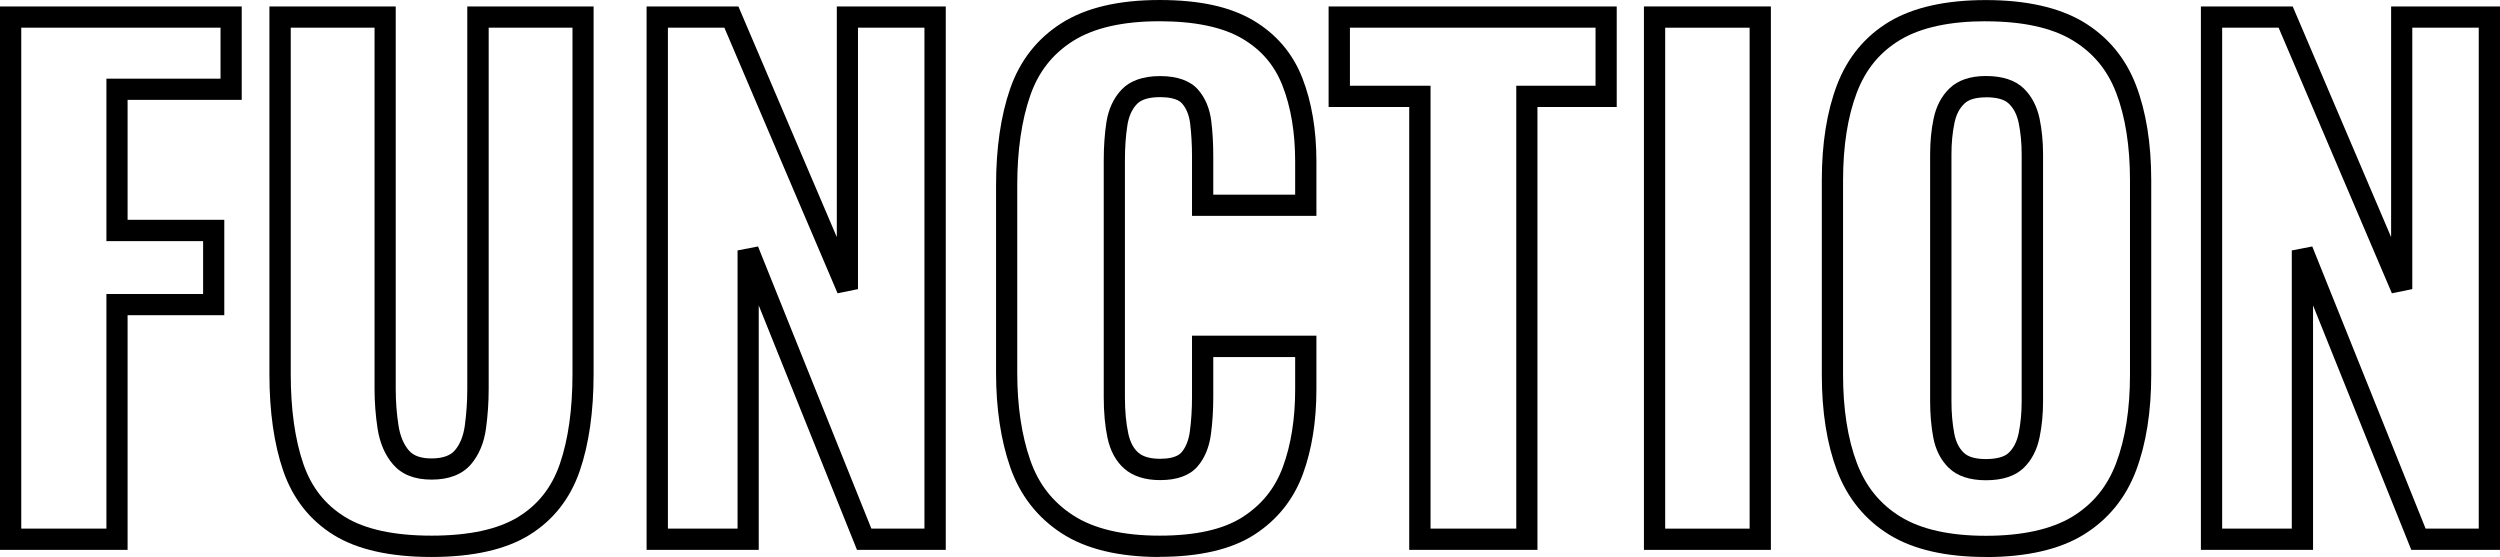
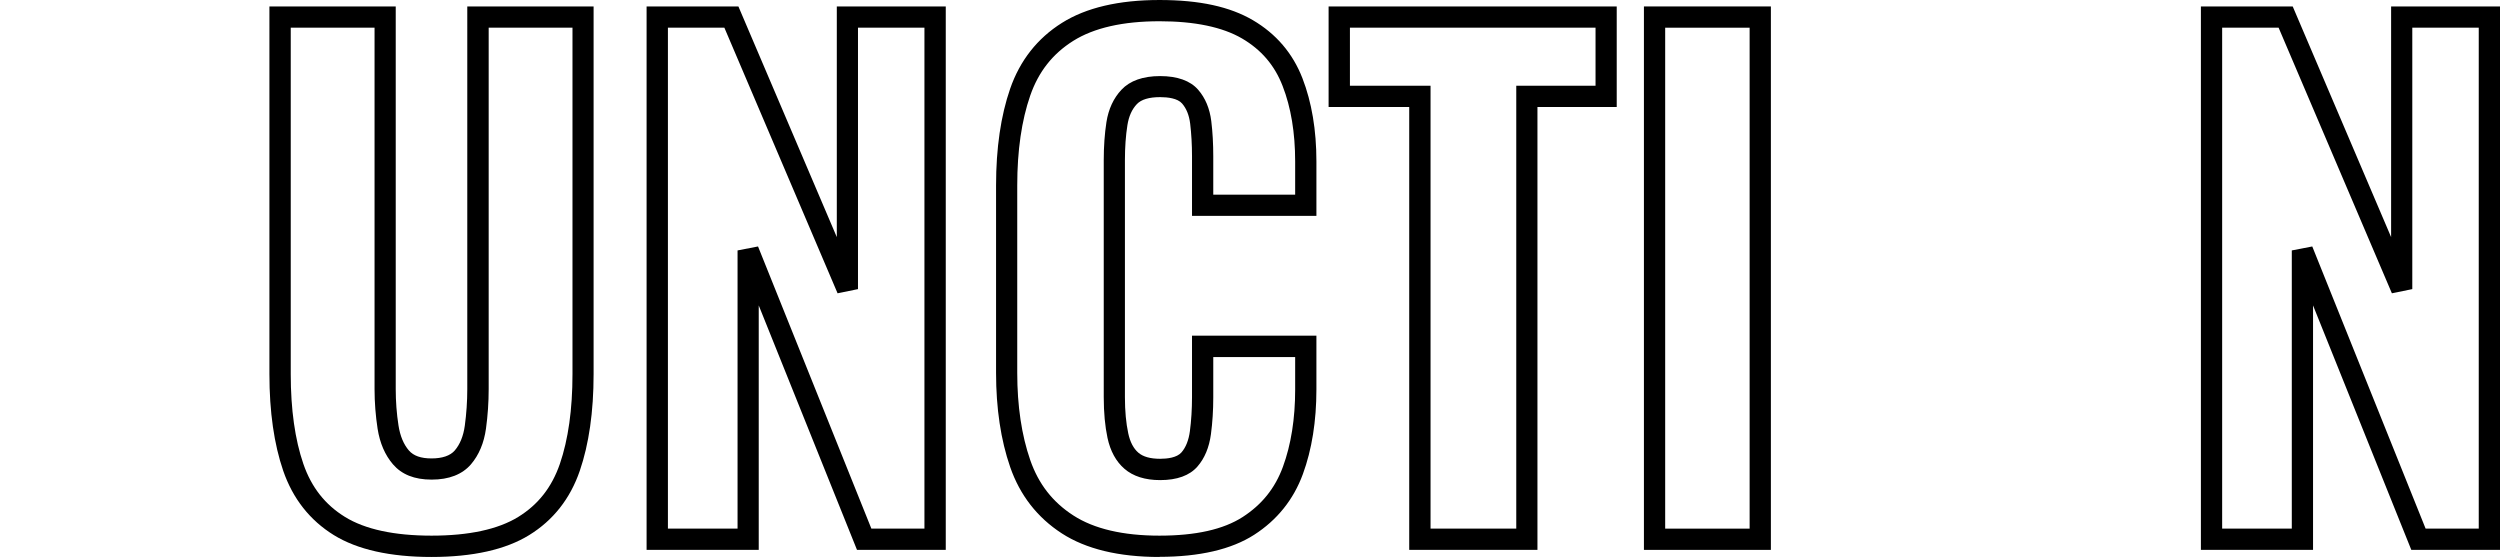
<svg xmlns="http://www.w3.org/2000/svg" id="Ebene_2" data-name="Ebene 2" viewBox="0 0 352.89 78.62">
  <g id="Ebene_1-2" data-name="Ebene 1">
    <g>
-       <path d="m18.02,77.62H0V.91h34.12v13.19h-16.11v16.93h13.65v13.46h-13.65v33.12Zm-15.02-3h12.02v-33.12h13.65v-7.46h-13.65V11.1h16.11V3.91H3v70.71Z" />
      <path d="m60.92,78.62c-5.84,0-10.48-1.04-13.8-3.09-3.38-2.09-5.78-5.14-7.14-9.07-1.29-3.75-1.95-8.34-1.95-13.64V.91h17.83v54.01c0,1.74.13,3.47.39,5.14.23,1.47.72,2.66,1.47,3.53.65.75,1.69,1.12,3.19,1.12s2.63-.37,3.28-1.12c.74-.86,1.22-2.04,1.42-3.5.23-1.69.35-3.43.35-5.16V.91h17.83v51.91c0,5.3-.66,9.88-1.95,13.64-1.35,3.93-3.75,6.98-7.14,9.07-3.32,2.05-7.96,3.09-13.8,3.09ZM41.04,3.91v48.91c0,4.97.6,9.23,1.78,12.66,1.14,3.3,3.06,5.75,5.88,7.49,2.84,1.75,6.95,2.64,12.22,2.64s9.38-.89,12.23-2.64c2.82-1.74,4.74-4.19,5.88-7.49,1.18-3.44,1.78-7.7,1.78-12.66V3.91h-11.83v51.01c0,1.87-.13,3.75-.38,5.57-.28,2.04-1,3.74-2.12,5.05-1.23,1.43-3.1,2.16-5.55,2.16s-4.23-.73-5.46-2.16c-1.12-1.3-1.85-2.99-2.17-5.02-.28-1.82-.43-3.71-.43-5.6V3.91h-11.83Z" />
      <path d="m133.49,77.62h-12.52l-13.87-34.51v34.51h-15.83V.91h12.96l13.89,32.56V.91h15.38v76.71Zm-10.5-3h7.5V3.91h-9.38v36.9l-2.88.59L102.25,3.91h-7.97v70.71h9.83v-39.27l2.89-.56,16,39.83Z" />
      <path d="m163.66,78.62c-5.73,0-10.37-1.12-13.78-3.33-3.46-2.24-5.91-5.39-7.29-9.37-1.32-3.81-1.99-8.28-1.99-13.28v-26.48c0-5.24.67-9.83,1.99-13.64,1.38-3.98,3.84-7.11,7.31-9.29,3.41-2.15,8.04-3.23,13.76-3.23s9.96.96,13.18,2.84c3.29,1.93,5.65,4.69,7.01,8.21,1.31,3.38,1.97,7.33,1.97,11.73v7.69h-17.56v-8.42c0-1.62-.09-3.17-.26-4.6-.15-1.19-.52-2.12-1.14-2.84-.64-.74-2.04-.9-3.1-.9-1.56,0-2.66.33-3.28.98-.71.75-1.14,1.73-1.34,2.98-.23,1.46-.35,3.11-.35,4.91v33.49c0,1.95.16,3.66.47,5.1.26,1.22.74,2.14,1.43,2.73.66.57,1.69.86,3.07.86,1.02,0,2.36-.16,3.01-.9.62-.71,1.02-1.72,1.19-2.99.2-1.51.3-3.13.3-4.8v-8.69h17.56v7.6c0,4.46-.64,8.48-1.91,11.94-1.32,3.6-3.64,6.49-6.88,8.57-3.21,2.06-7.71,3.11-13.37,3.11Zm0-75.62c-5.15,0-9.24.93-12.17,2.77-2.91,1.83-4.9,4.36-6.07,7.73-1.21,3.49-1.83,7.75-1.83,12.66v26.48c0,4.66.62,8.8,1.83,12.29,1.17,3.38,3.16,5.94,6.09,7.83,2.92,1.89,7.01,2.85,12.15,2.85s9.03-.88,11.75-2.63c2.71-1.75,4.57-4.06,5.68-7.08,1.15-3.13,1.73-6.8,1.73-10.9v-4.6h-11.56v5.69c0,1.81-.11,3.56-.33,5.2-.25,1.87-.89,3.4-1.9,4.56-1.11,1.28-2.89,1.92-5.27,1.92-2.12,0-3.82-.54-5.04-1.6-1.19-1.03-1.99-2.5-2.39-4.36-.35-1.64-.53-3.57-.53-5.73V22.61c0-1.95.13-3.76.38-5.37.29-1.84,1-3.38,2.12-4.57,1.2-1.28,3.04-1.93,5.46-1.93s4.25.65,5.36,1.92c1.02,1.17,1.64,2.66,1.86,4.44.19,1.55.28,3.21.28,4.96v5.42h11.56v-4.69c0-4.04-.59-7.62-1.77-10.65-1.13-2.92-3-5.11-5.73-6.71-2.76-1.61-6.68-2.43-11.66-2.43Z" />
      <path d="m217.03,77.62h-18.11V15.1h-11.38V.91h40.67v14.19h-11.19v62.52Zm-15.11-3h12.11V12.1h11.19V3.91h-34.67v8.19h11.38v62.52Z" />
      <path d="m249.97,77.62h-17.92V.91h17.92v76.71Zm-14.92-3h11.92V3.91h-11.92v70.71Z" />
-       <path d="m280.32,78.62c-5.66,0-10.24-1.05-13.62-3.13-3.43-2.11-5.92-5.16-7.4-9.07-1.42-3.76-2.14-8.3-2.14-13.5v-27.48c0-5.2.72-9.72,2.15-13.46,1.48-3.88,3.98-6.89,7.41-8.94,3.38-2.01,7.95-3.03,13.6-3.03s10.33,1.04,13.74,3.08c3.46,2.08,5.97,5.08,7.45,8.94,1.42,3.71,2.15,8.22,2.15,13.41v27.48c0,5.19-.72,9.73-2.14,13.5-1.48,3.91-3.99,6.97-7.45,9.08-3.41,2.08-8.04,3.13-13.75,3.13Zm0-75.62c-5.1,0-9.16.88-12.06,2.61-2.88,1.72-4.89,4.15-6.15,7.44-1.29,3.39-1.95,7.56-1.95,12.39v27.48c0,4.83.66,9.02,1.95,12.44,1.26,3.32,3.27,5.8,6.16,7.58,2.9,1.78,6.95,2.69,12.05,2.69s9.25-.91,12.19-2.69c2.92-1.78,4.95-4.26,6.2-7.58,1.29-3.42,1.95-7.61,1.95-12.44v-27.48c0-4.82-.66-8.98-1.95-12.34-1.25-3.26-3.28-5.69-6.2-7.44-2.93-1.76-7.04-2.65-12.2-2.65Zm0,64.79c-2.28,0-4.04-.59-5.23-1.74-1.13-1.09-1.88-2.56-2.21-4.36-.29-1.57-.43-3.27-.43-5.05V21.79c0-1.8.16-3.49.49-5.04.36-1.75,1.12-3.19,2.25-4.28,1.2-1.16,2.93-1.74,5.14-1.74,2.33,0,4.12.59,5.32,1.74,1.13,1.09,1.88,2.53,2.25,4.28.32,1.55.49,3.24.49,5.04v34.85c0,1.79-.16,3.5-.49,5.08-.36,1.78-1.12,3.24-2.25,4.33-1.19,1.15-2.98,1.74-5.32,1.74Zm0-54.05c-1.41,0-2.44.3-3.05.9-.7.67-1.15,1.57-1.39,2.73-.28,1.35-.42,2.84-.42,4.43v34.85c0,1.6.13,3.12.39,4.51.22,1.18.66,2.08,1.34,2.74.62.6,1.67.9,3.14.9s2.62-.3,3.23-.9c.69-.67,1.15-1.58,1.39-2.77.28-1.38.42-2.89.42-4.48V21.79c0-1.59-.14-3.08-.42-4.43-.24-1.17-.7-2.06-1.39-2.73-.62-.6-1.7-.9-3.23-.9Z" />
      <path d="m352.89,77.62h-12.52l-13.87-34.51v34.51h-15.83V.91h12.96l13.89,32.56V.91h15.38v76.71Zm-10.5-3h7.5V3.91h-9.38v36.9l-2.88.59-15.99-37.49h-7.97v70.71h9.83v-39.27l2.89-.56,16,39.83Z" />
    </g>
  </g>
</svg>